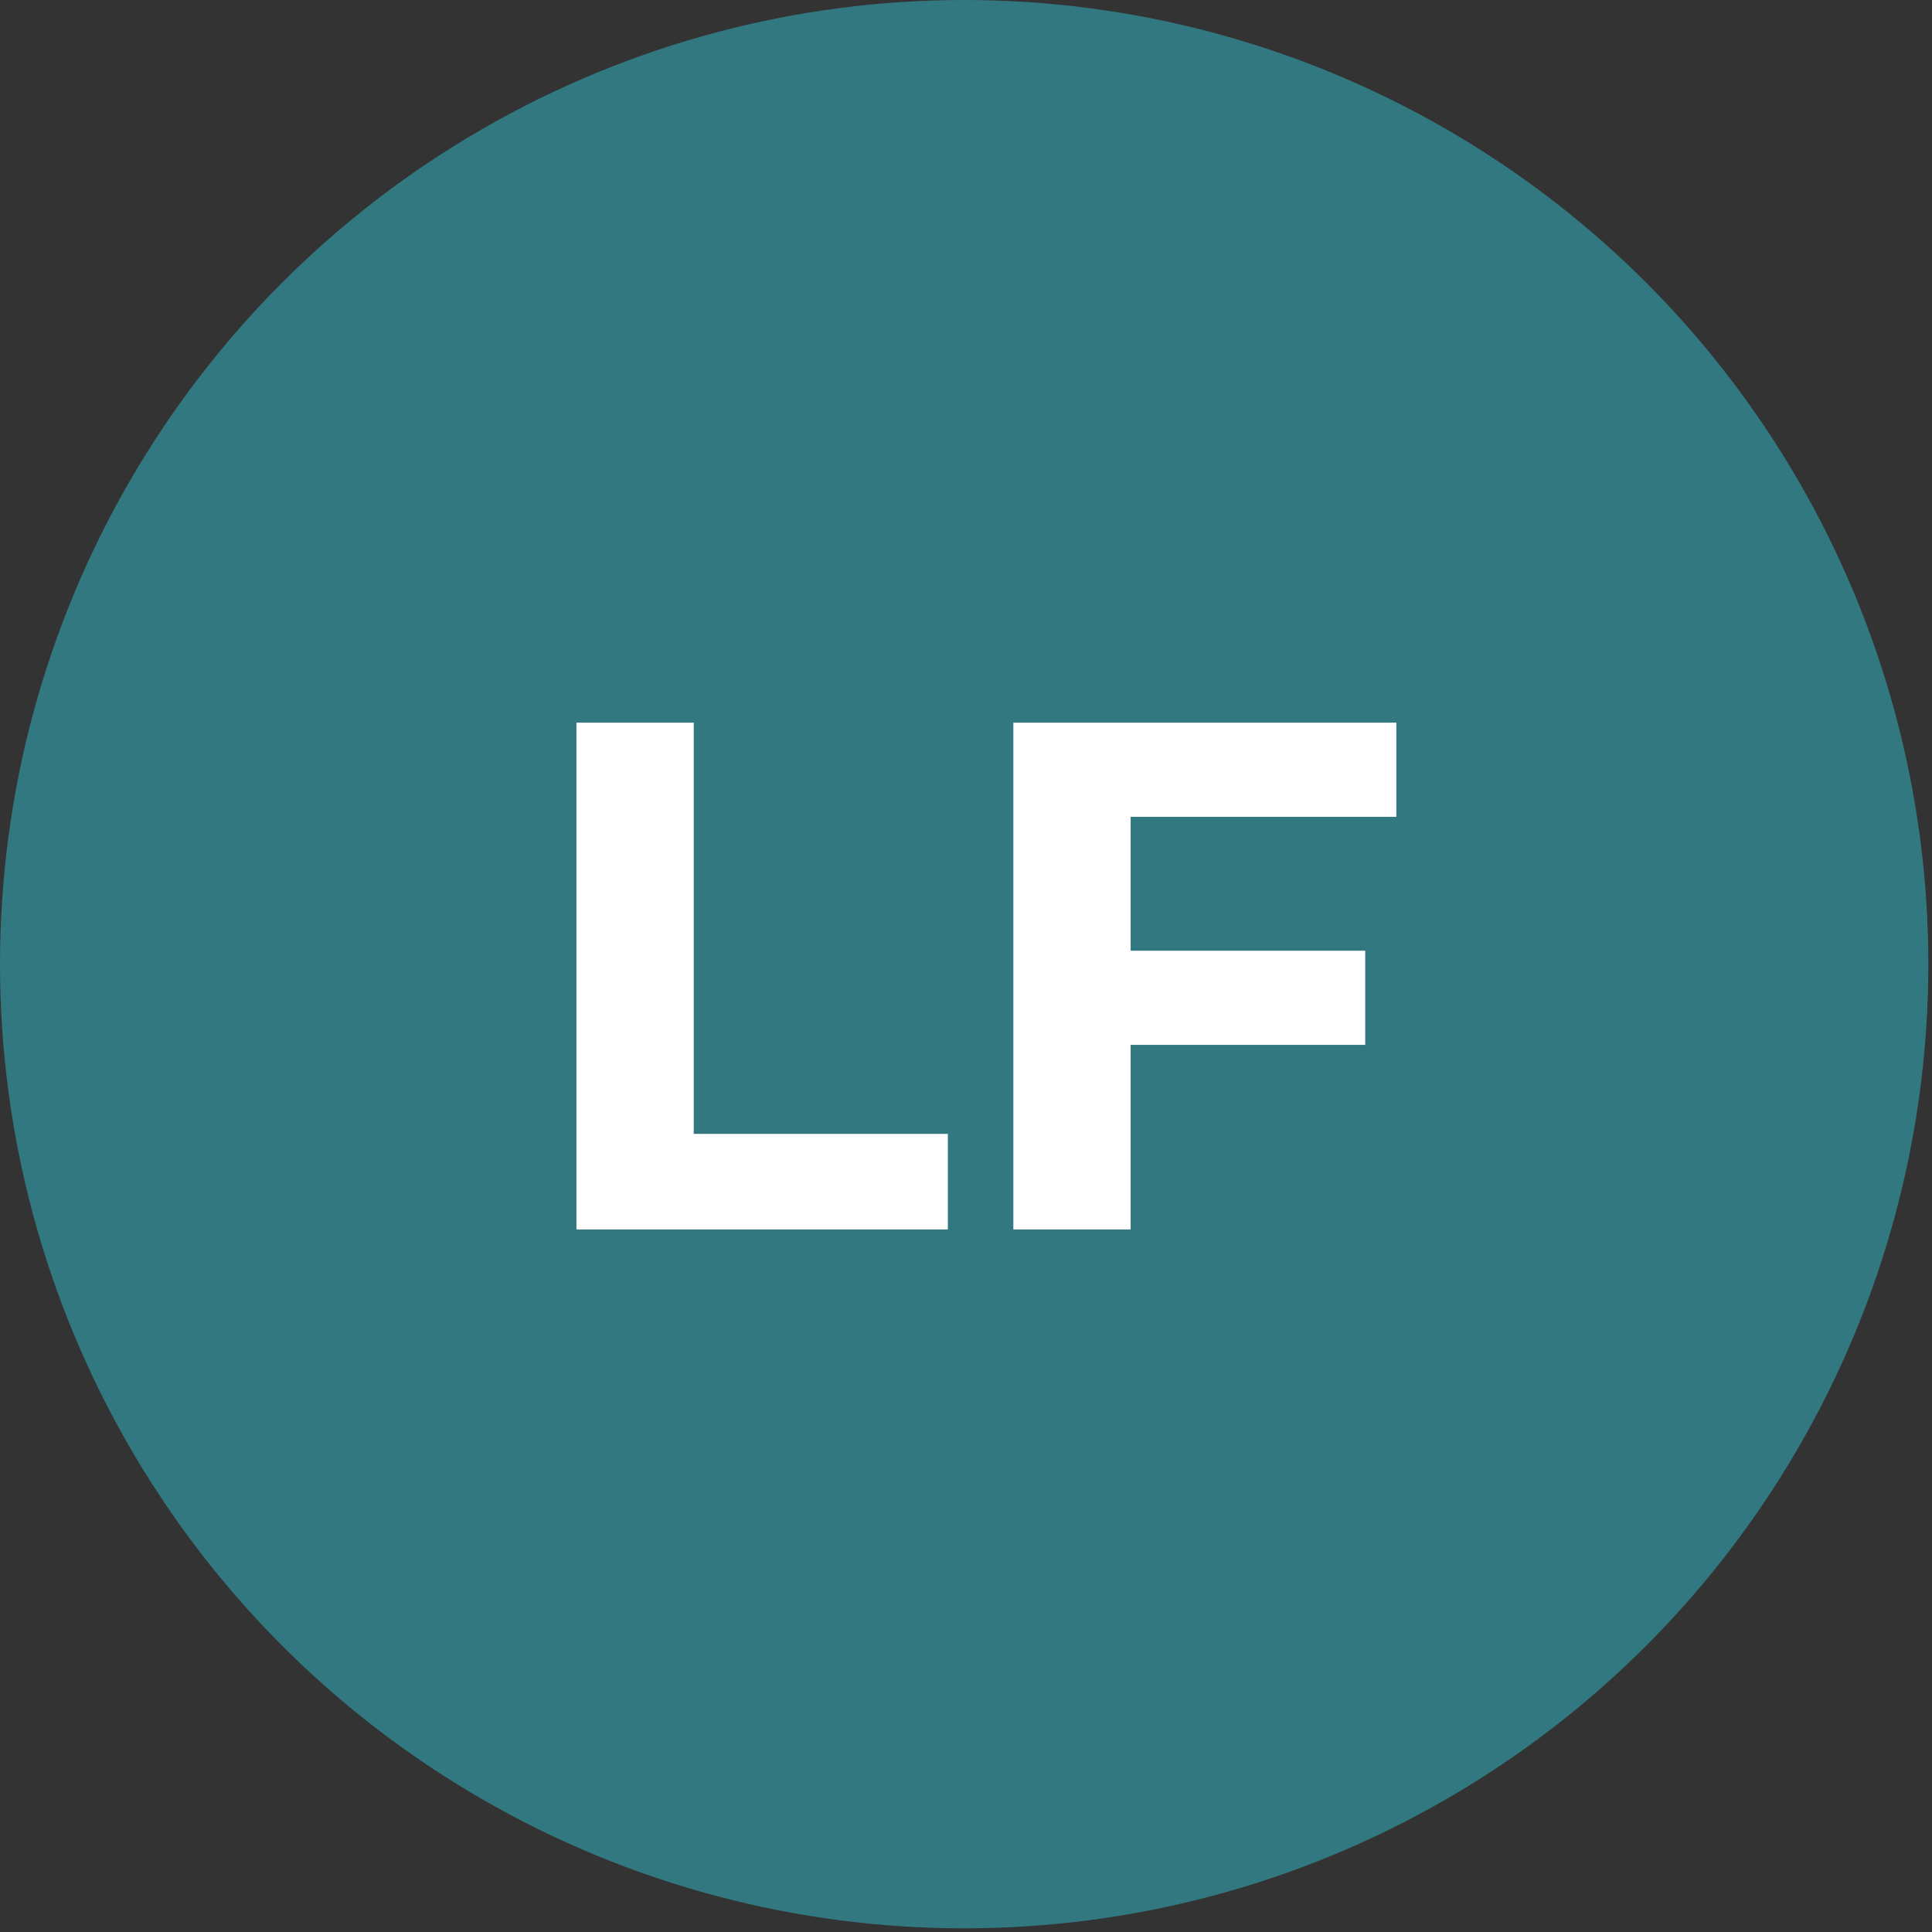
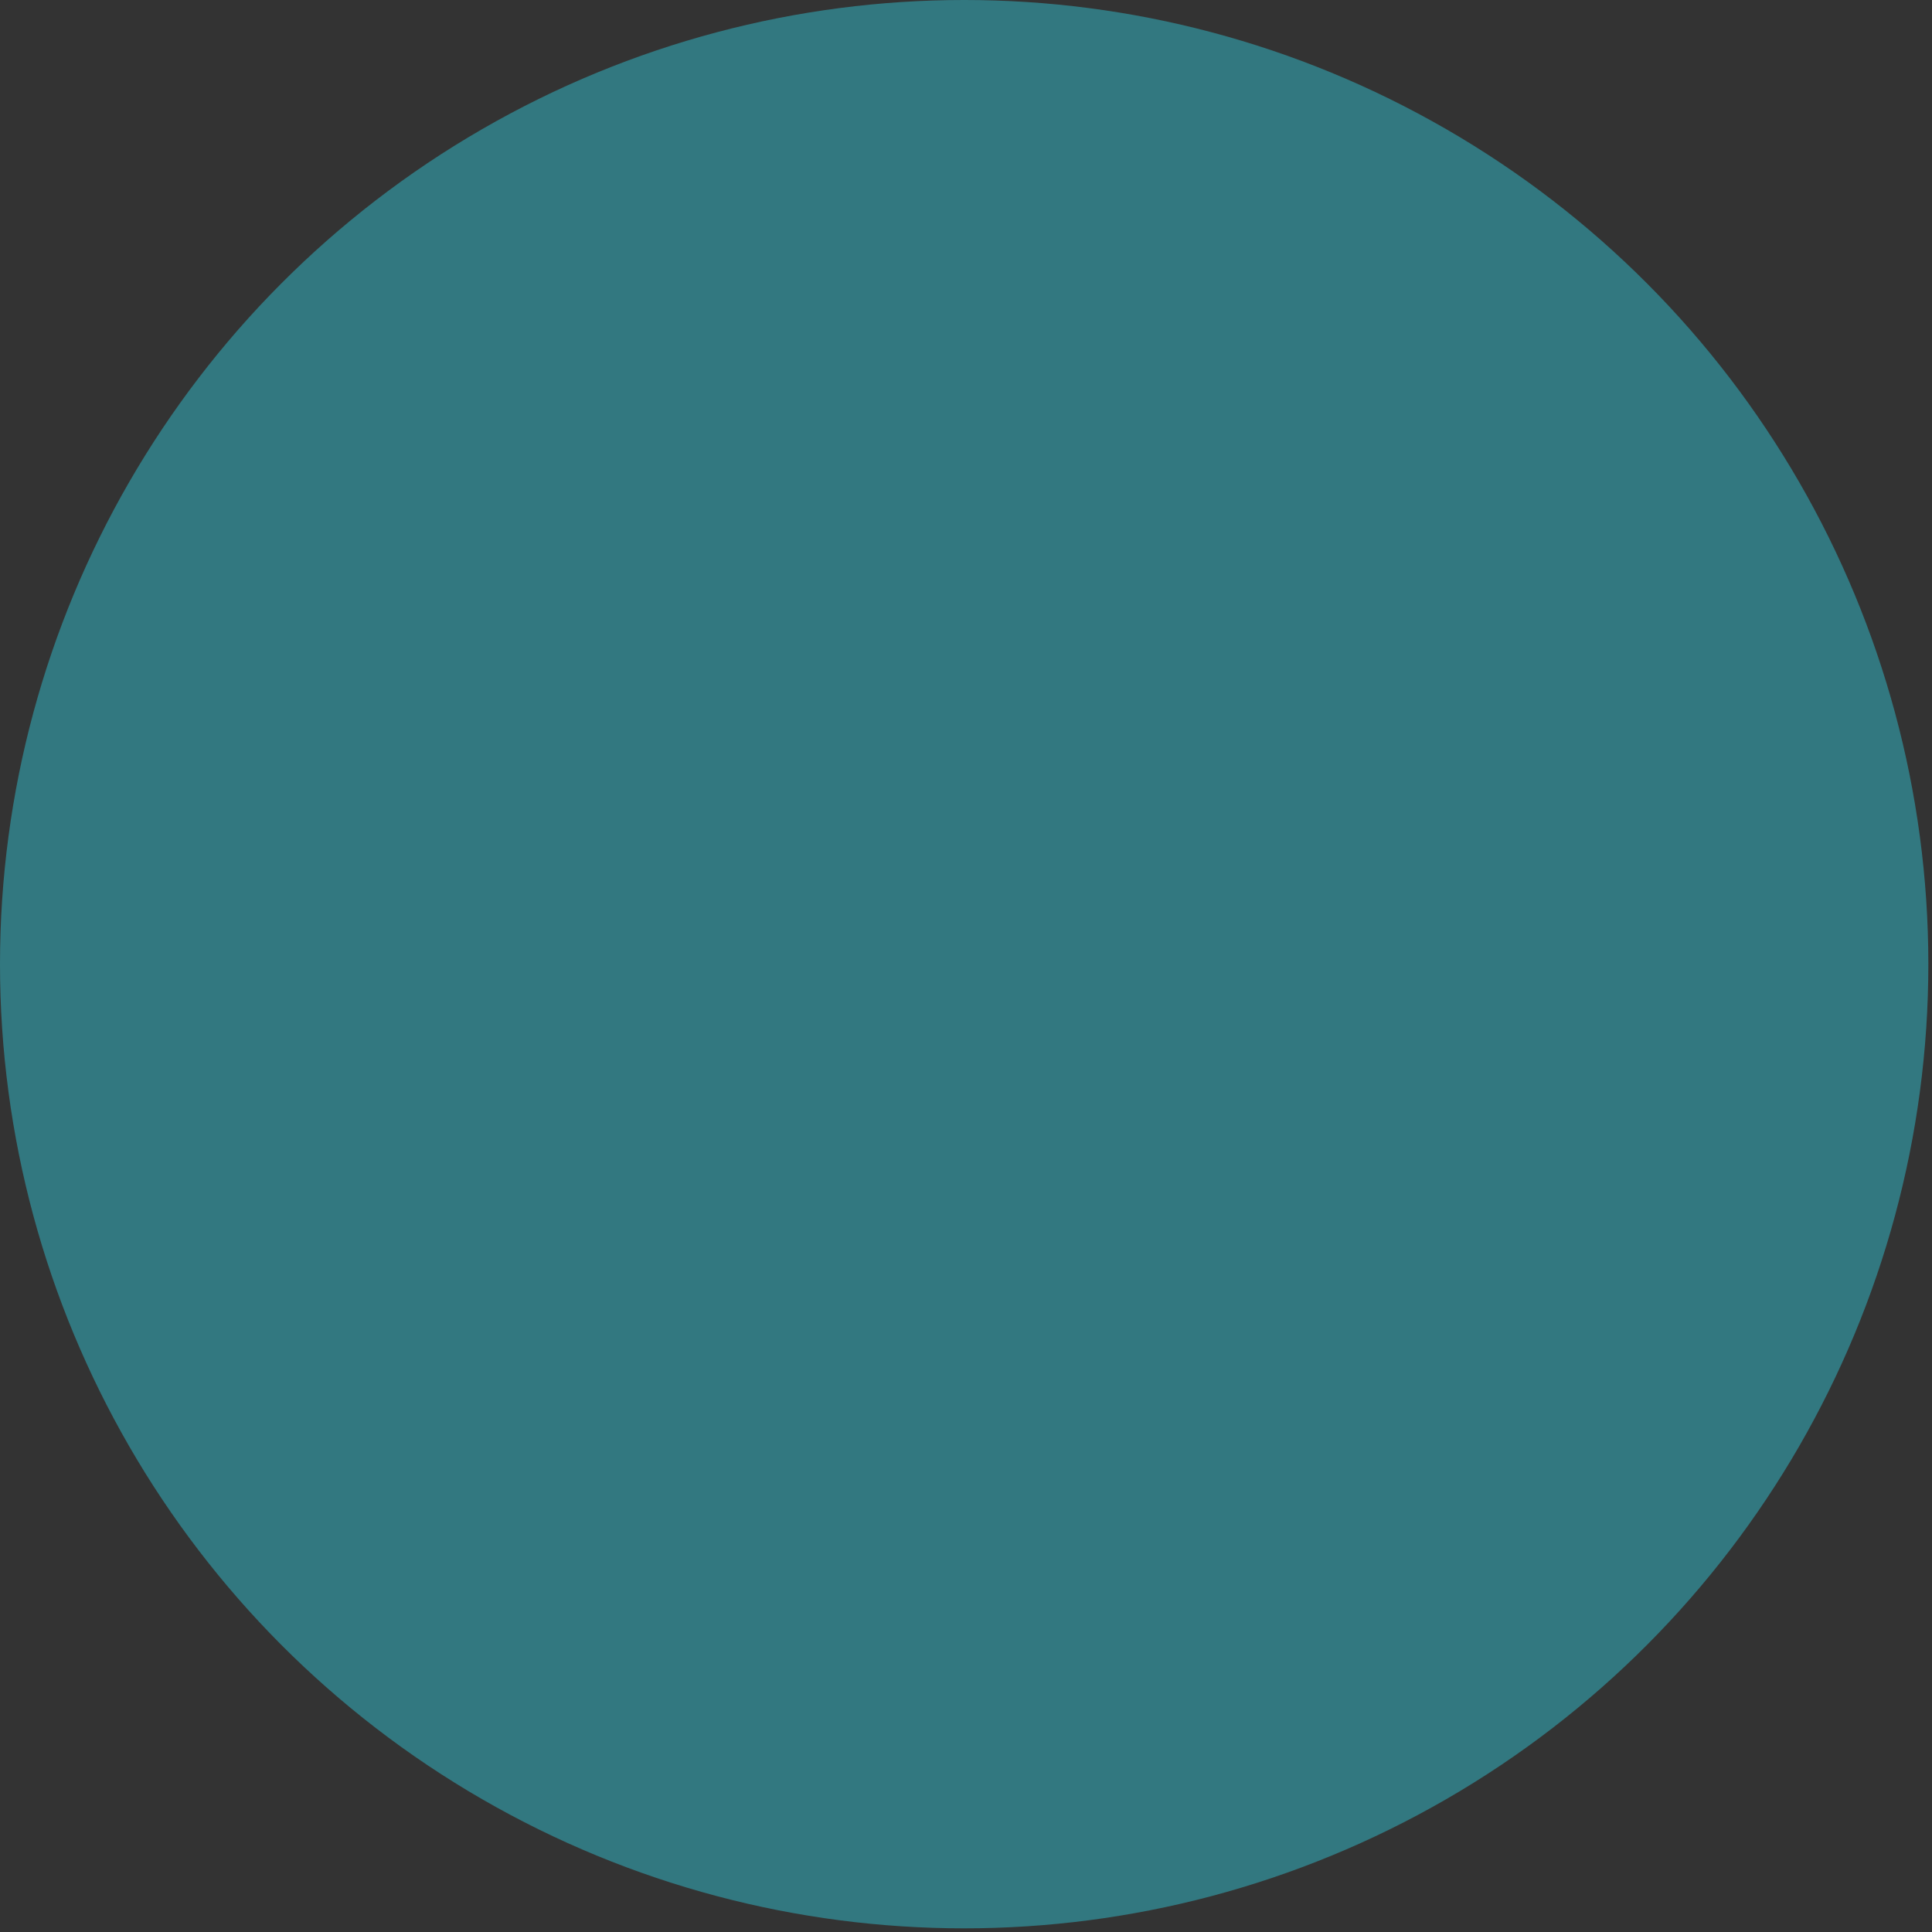
<svg xmlns="http://www.w3.org/2000/svg" width="55" height="55" viewBox="0 0 55 55" fill="none">
  <rect x="0" y="0" width="55" height="55" fill="#333333" stroke="none" />
  <circle cx="27.448" cy="27.448" r="27.448" fill="#327880" />
-   <path d="M16.41 35V20.573H19.749V32.279H26.983V35H16.41ZM31.94 27.065H38.865V29.745H31.94V27.065ZM32.187 35H28.848V20.573H39.751V23.253H32.187V35Z" fill="white" />
</svg>